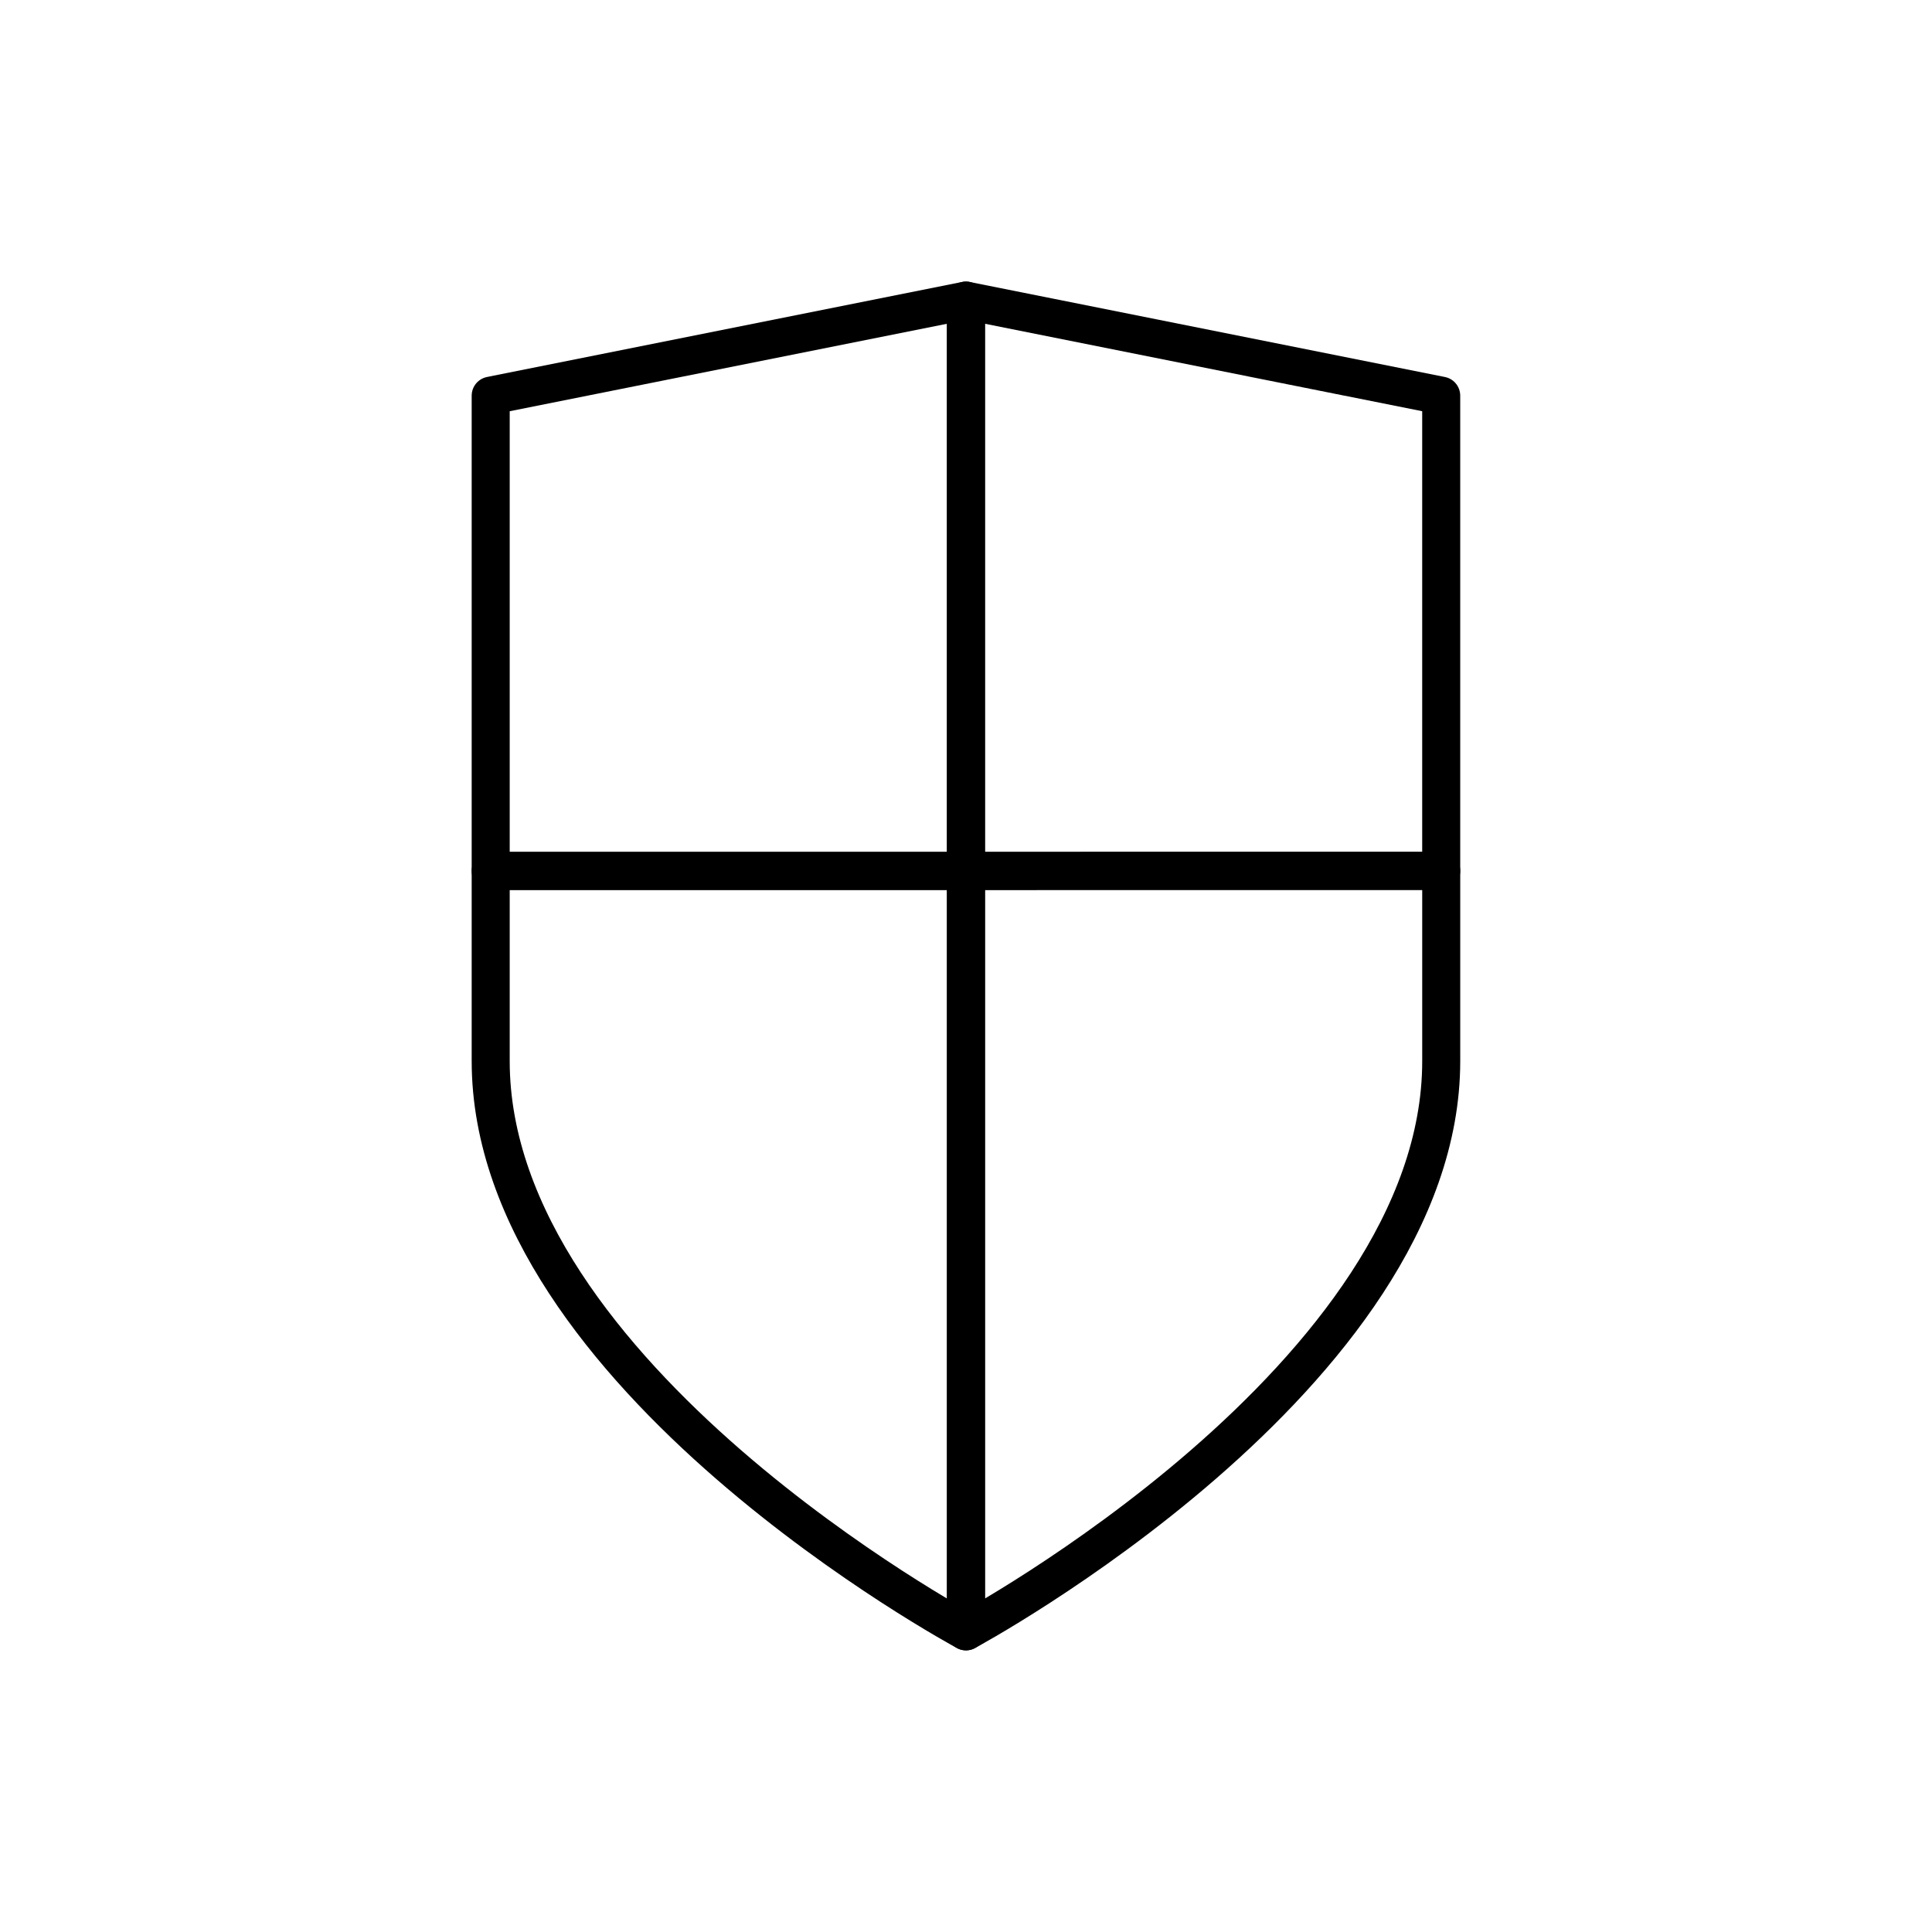
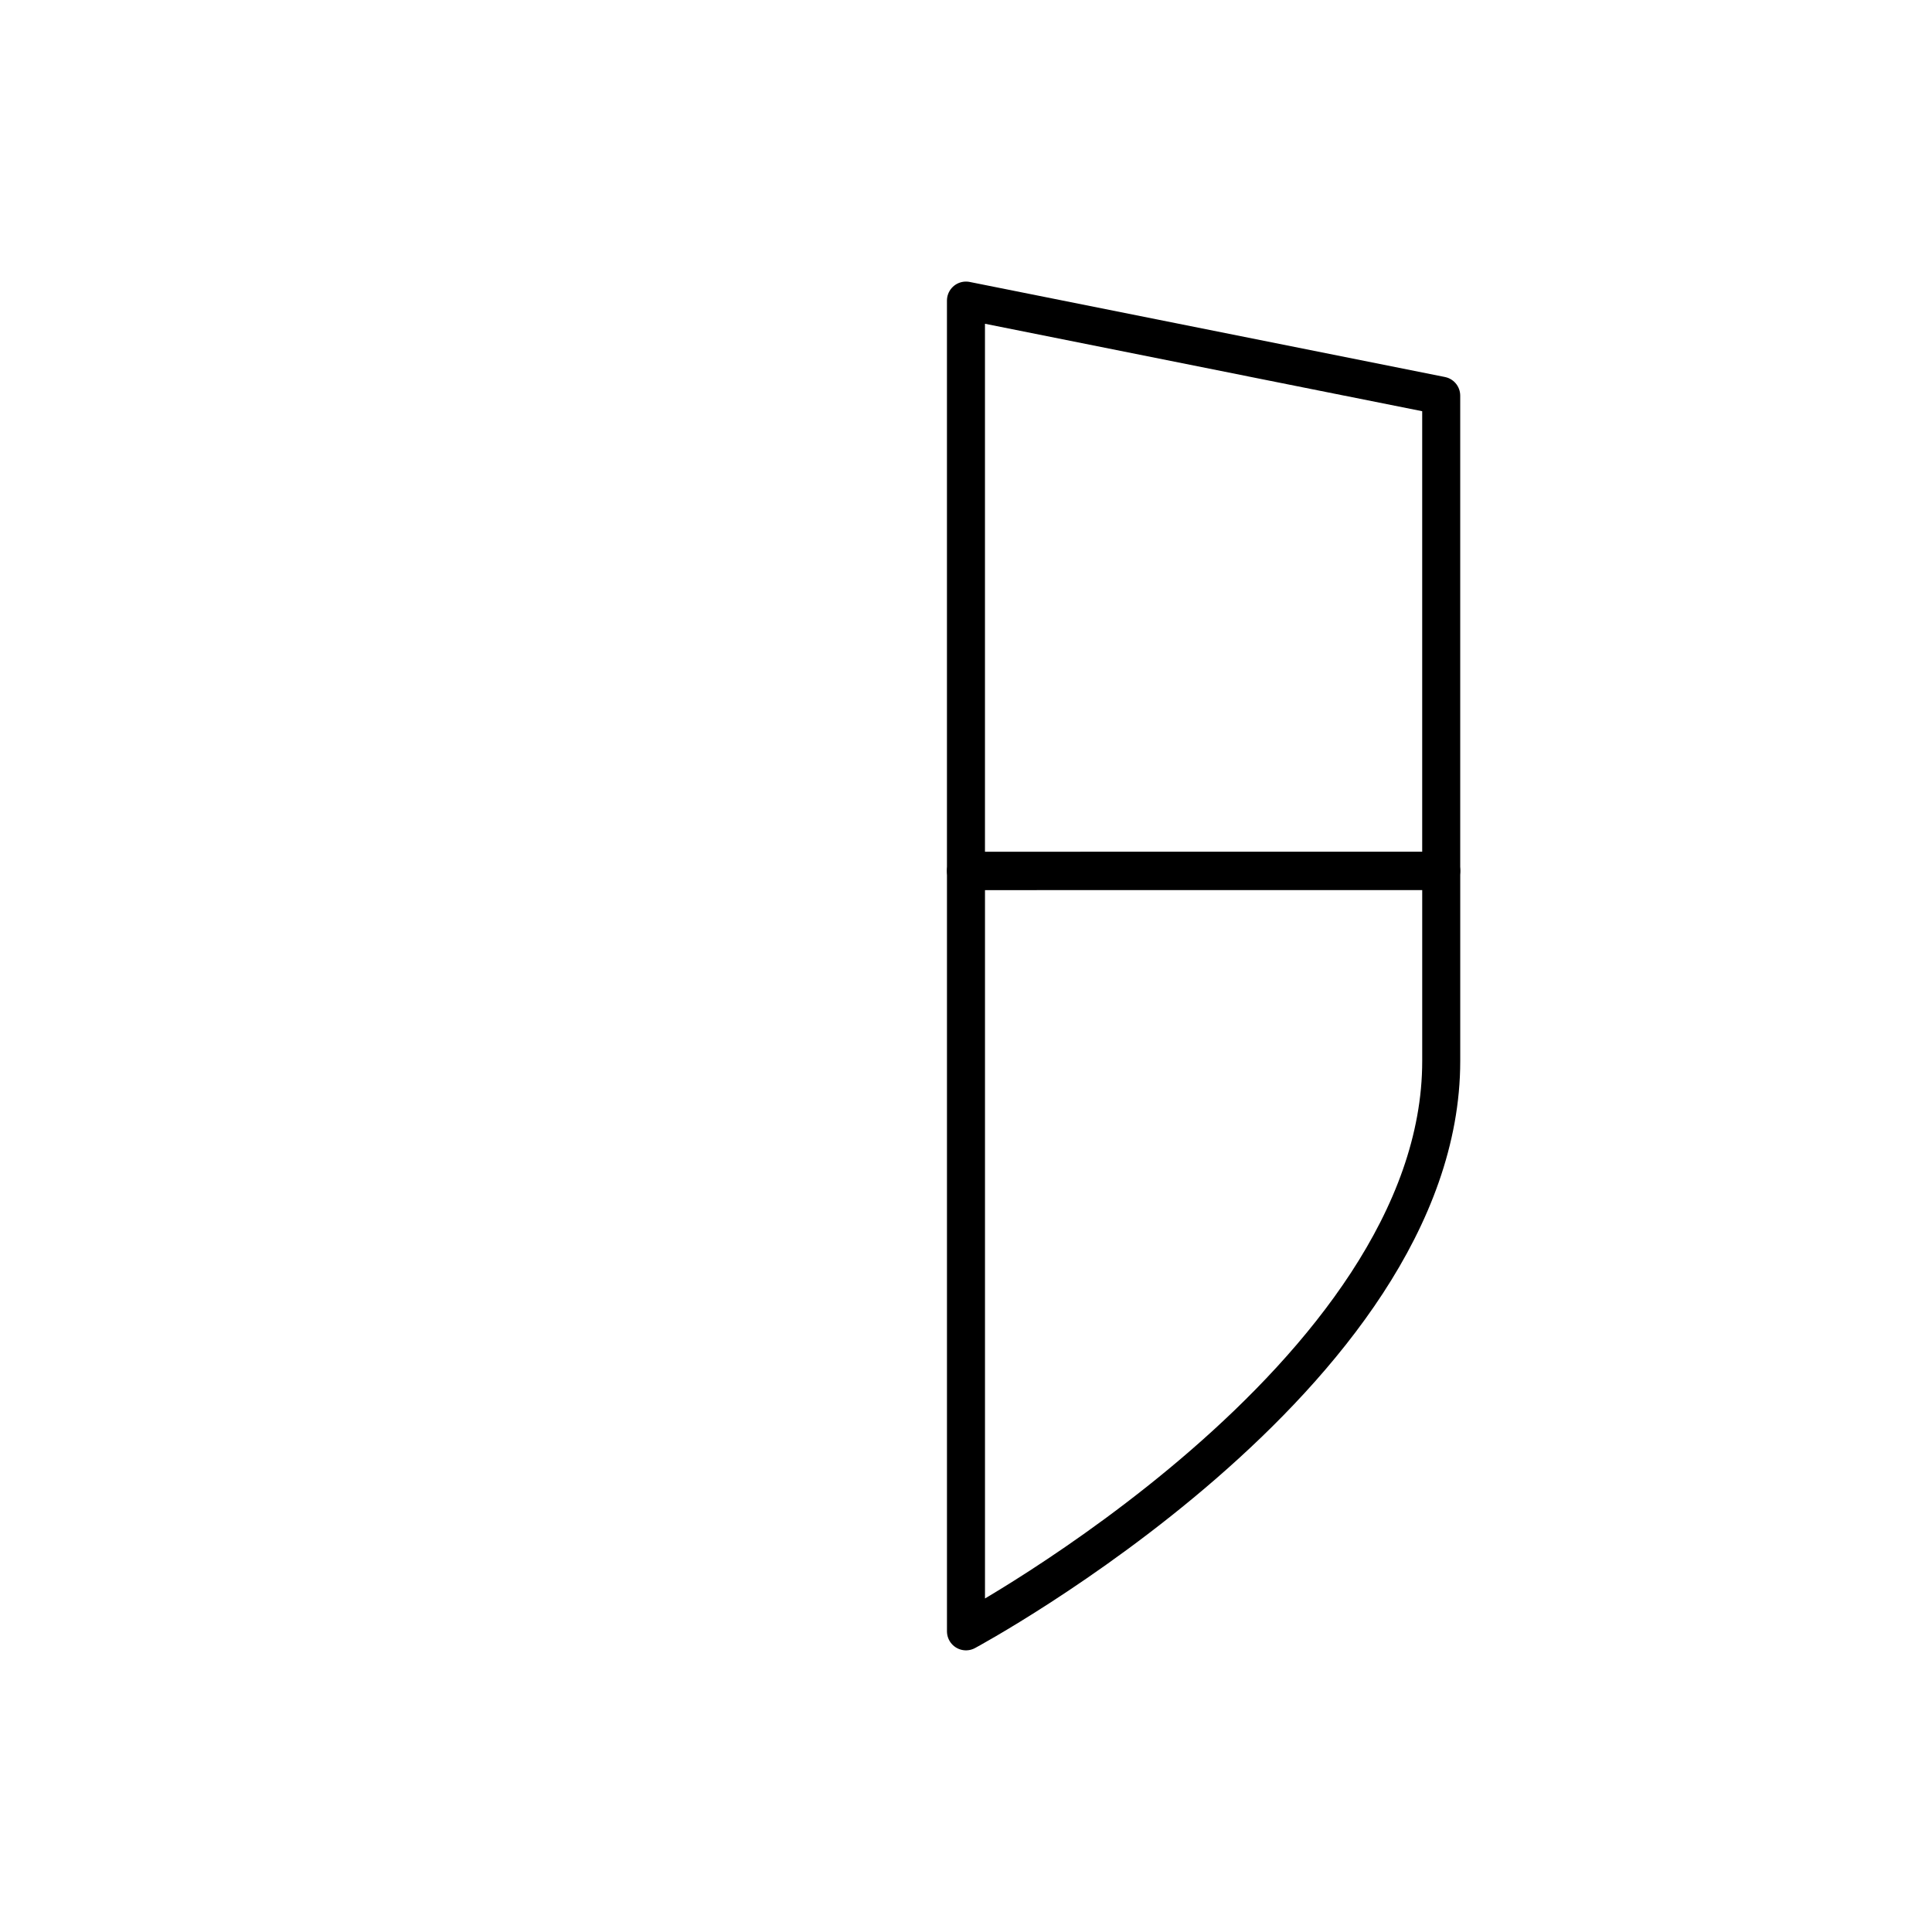
<svg xmlns="http://www.w3.org/2000/svg" width="800px" height="800px" version="1.1" viewBox="144 144 512 512">
  <g fill="none" stroke="#000000" stroke-linecap="round" stroke-linejoin="round" stroke-miterlimit="10" stroke-width="2">
-     <path transform="matrix(5.038 0 0 5.038 148.09 148.09)" d="m50 85s-25-13.433-25-29.999v-10h25z" />
    <path transform="matrix(5.038 0 0 5.038 148.09 148.09)" d="m75 44.999v10.002c0 16.566-24.999 29.999-24.999 29.999v-39.999z" />
    <path transform="matrix(5.038 0 0 5.038 148.09 148.09)" d="m50 15 24.999 5v24.999l-24.999 0.002z" />
-     <path transform="matrix(5.038 0 0 5.038 148.09 148.09)" d="m50 15-25 5v25.001h25z" />
  </g>
</svg>